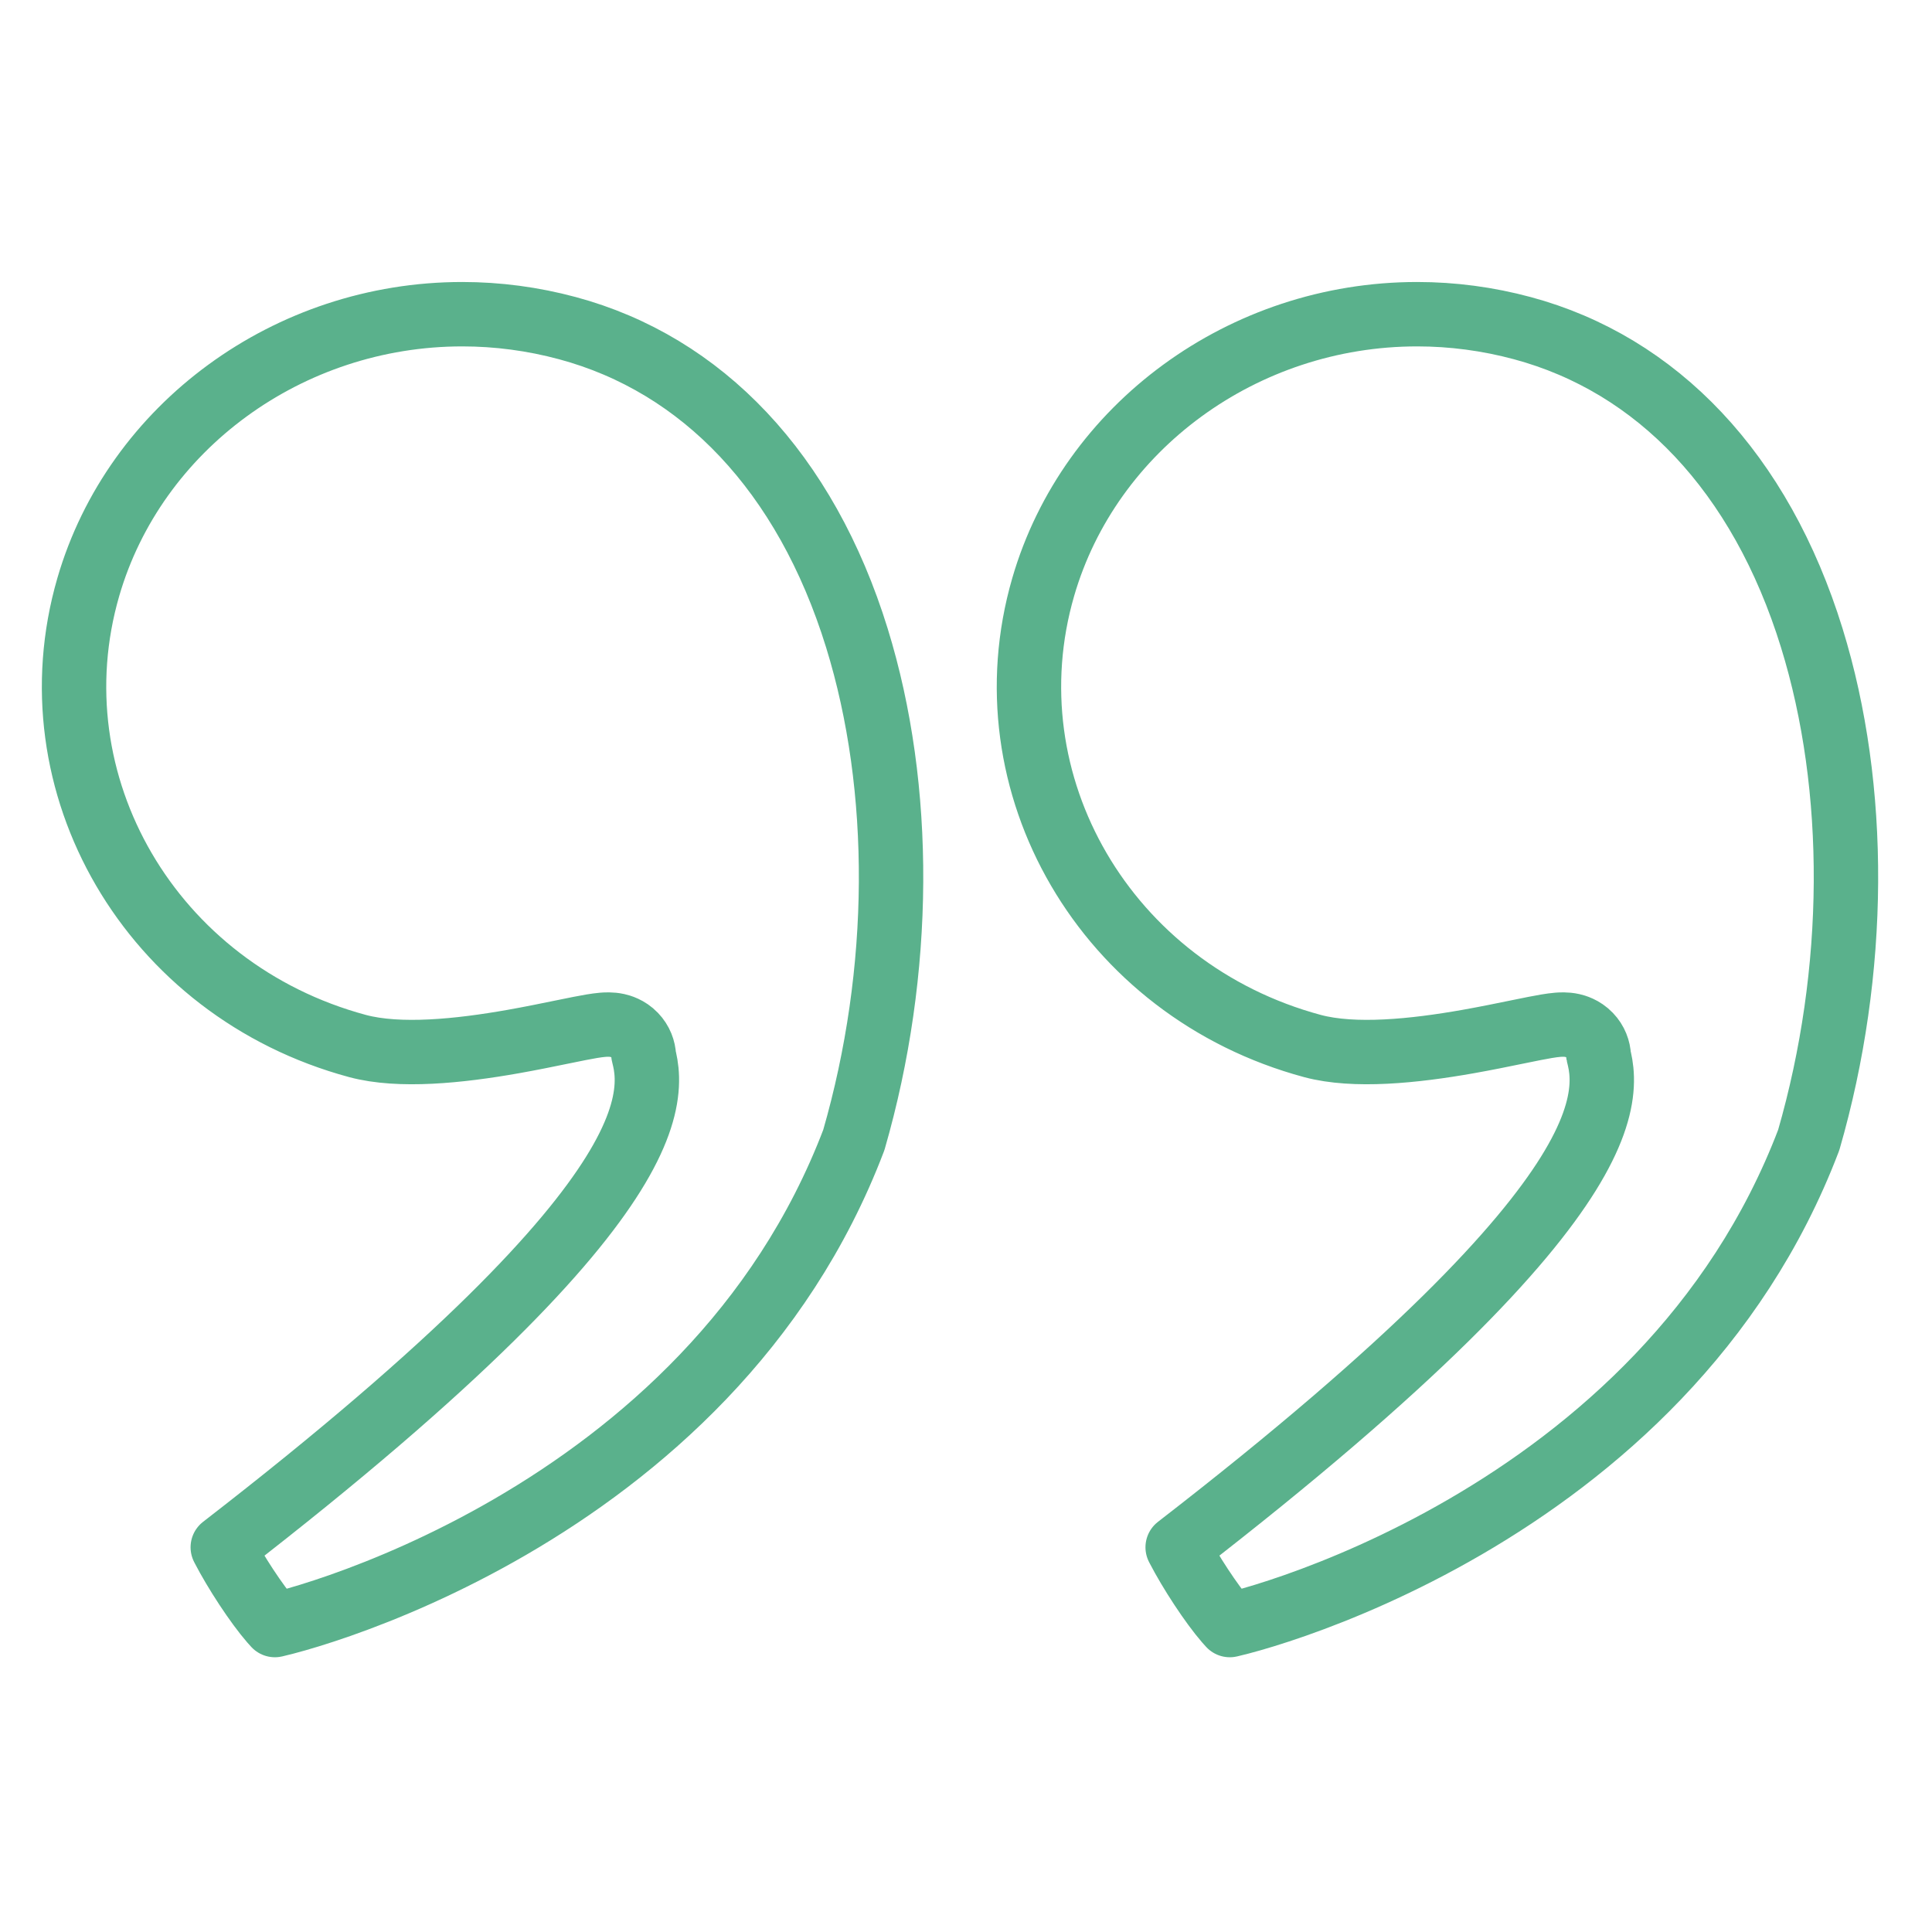
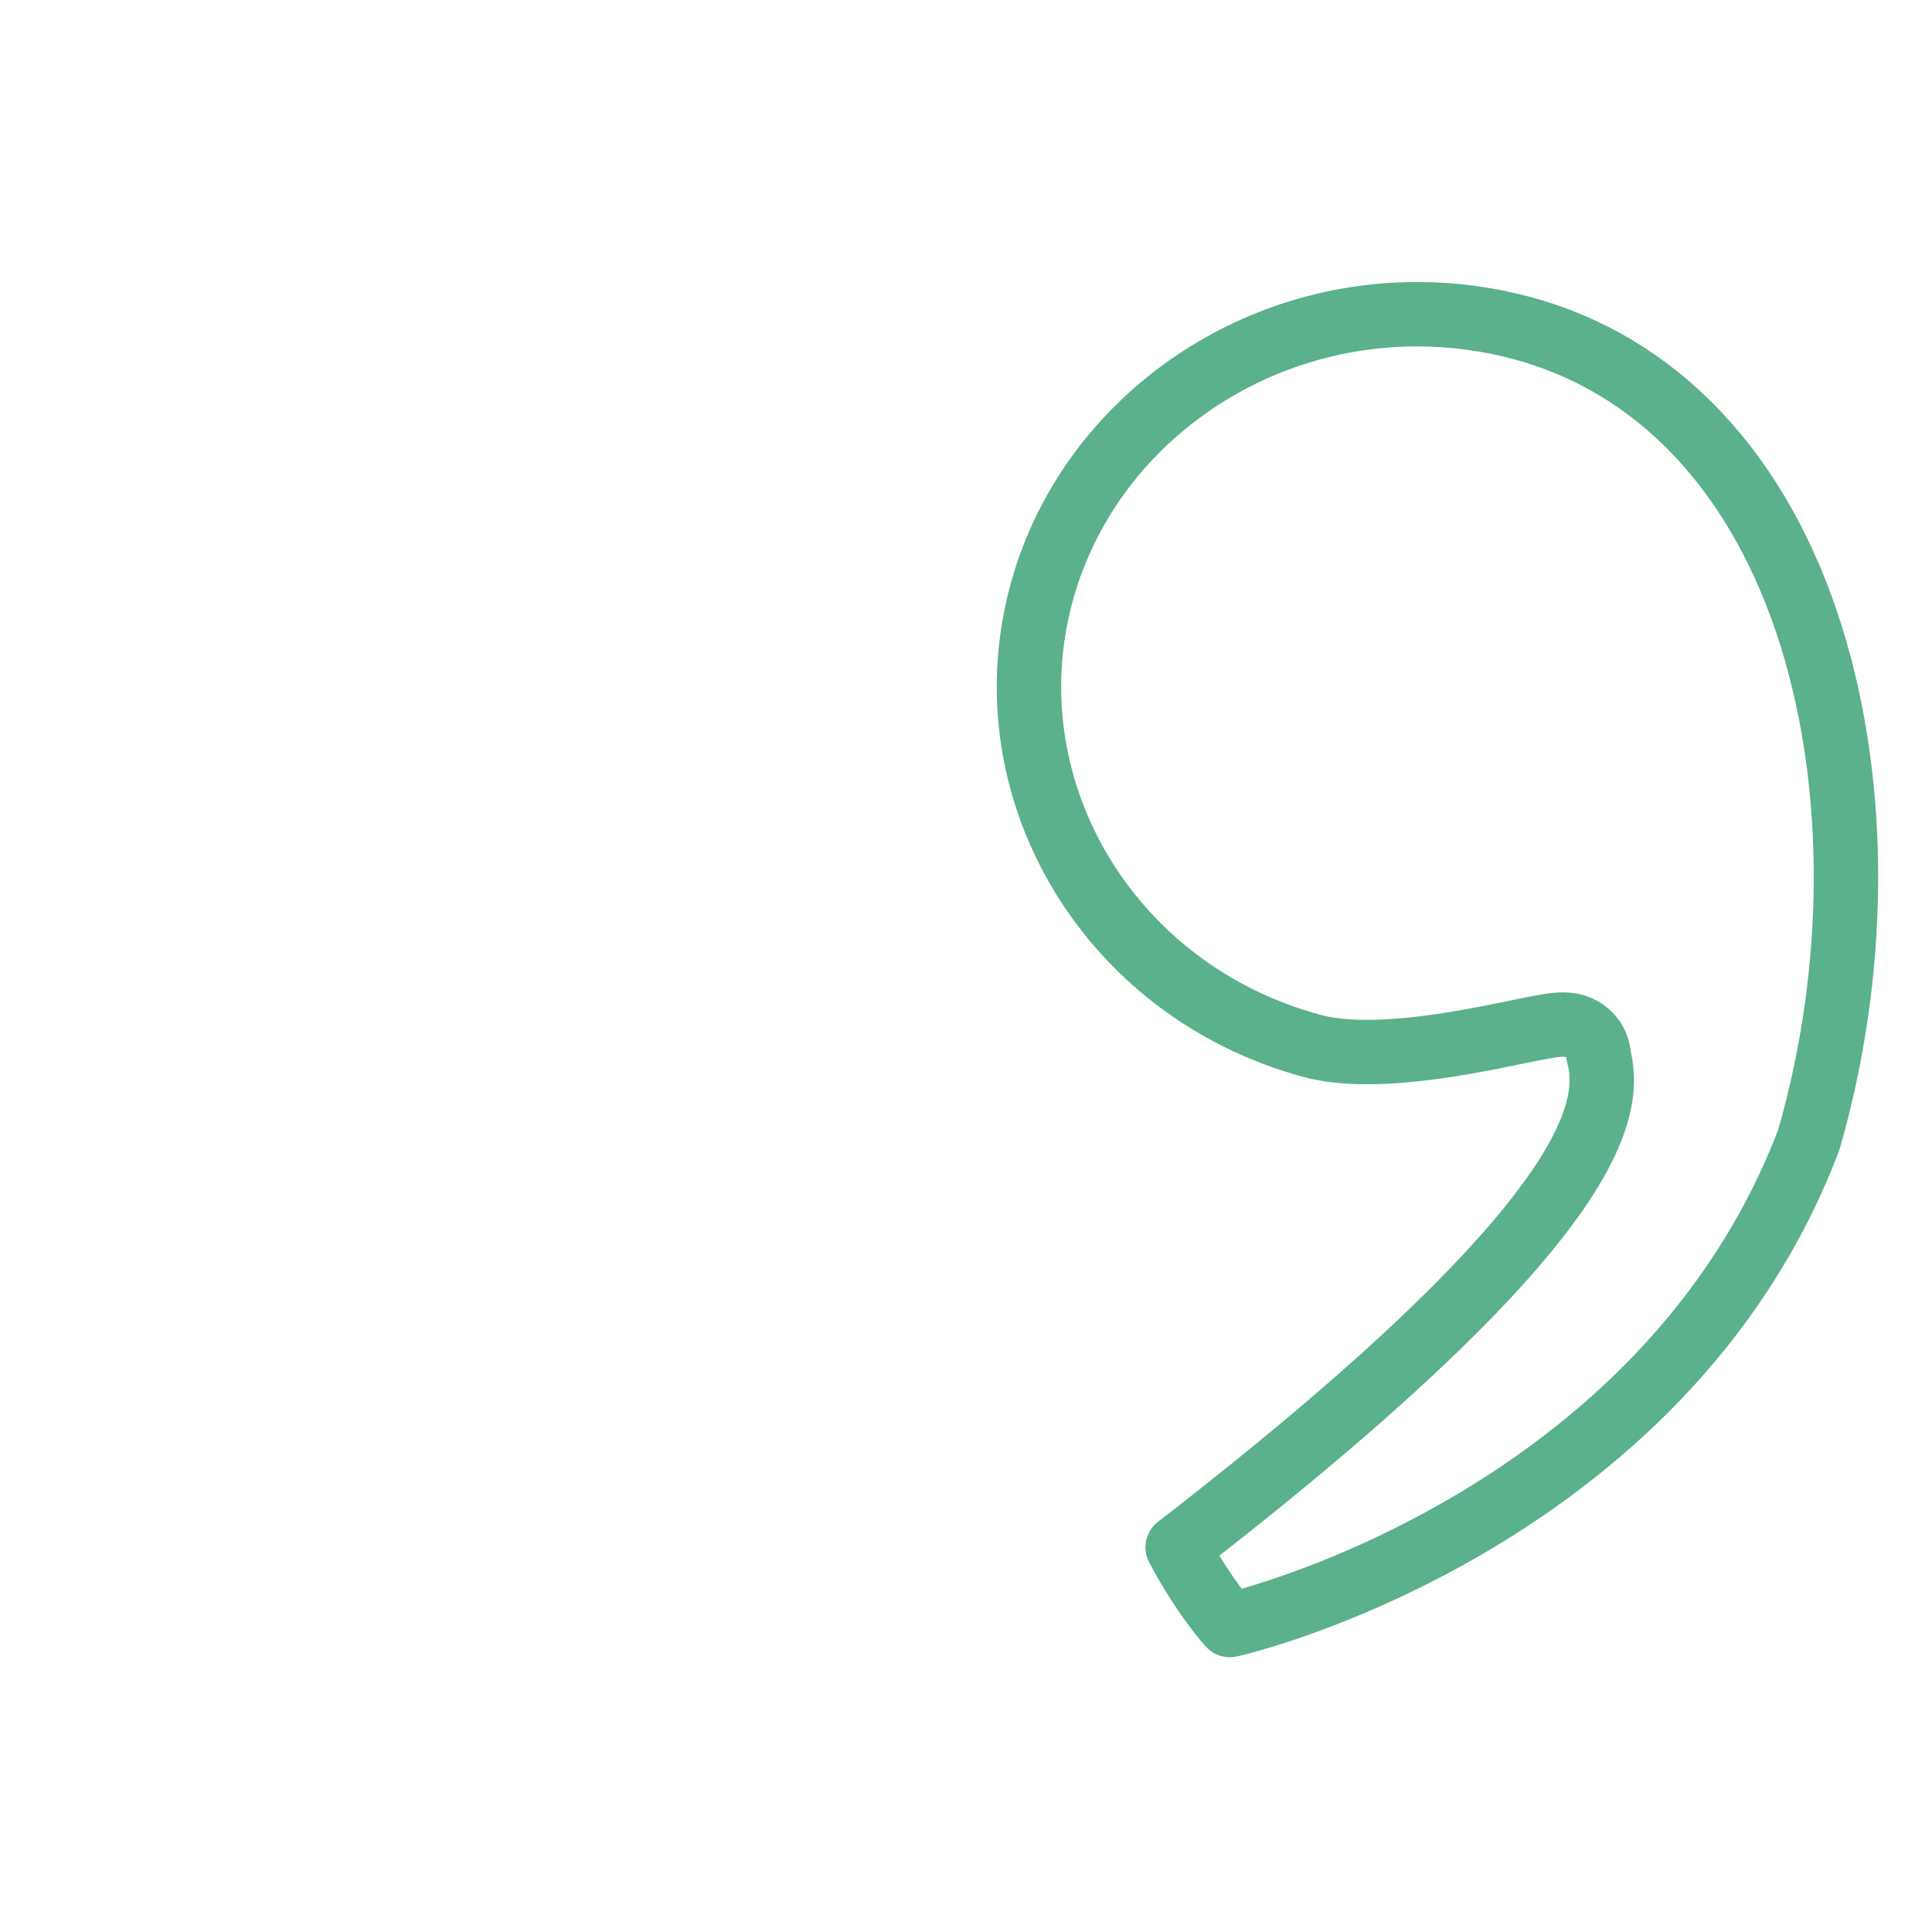
<svg xmlns="http://www.w3.org/2000/svg" width="150" height="150" viewBox="0 0 150 150" fill="none">
-   <path d="M39.837 80.867C35.661 81.606 31.012 82.085 27.762 81.214C11.693 76.885 2.42 60.849 6.857 45.572C10.462 33.161 22.371 24.394 35.89 24.394C38.638 24.394 41.385 24.759 44.053 25.478L44.054 25.478C54.491 28.287 62.548 36.657 66.531 49.541L66.531 49.542C70.134 61.194 70.074 75.41 66.292 88.504C60.675 103.282 49.604 112.746 39.611 118.549C34.613 121.452 29.926 123.413 26.412 124.645C24.656 125.261 23.203 125.692 22.163 125.965C21.847 126.048 21.573 126.115 21.344 126.169C21.267 126.087 21.181 125.992 21.086 125.882C20.508 125.217 19.807 124.261 19.116 123.211C18.43 122.168 17.796 121.098 17.345 120.227C17.328 120.195 17.312 120.163 17.296 120.131C35.874 105.765 44.078 96.816 47.611 91.152C49.445 88.214 50.117 86.009 50.212 84.283C50.26 83.41 50.156 82.74 50.049 82.261C50.029 82.173 50.01 82.093 49.994 82.03C49.968 81.464 49.757 80.867 49.283 80.373C48.76 79.827 48.153 79.671 47.933 79.621C47.449 79.513 46.989 79.549 46.792 79.565C46.289 79.607 45.645 79.724 45.008 79.849C44.558 79.937 44.072 80.037 43.549 80.144C42.466 80.366 41.228 80.621 39.837 80.867ZM49.955 81.869C49.943 81.815 49.952 81.834 49.964 81.906C49.959 81.886 49.956 81.877 49.955 81.869Z" stroke="#5AB18C" stroke-width="5" stroke-linecap="round" stroke-linejoin="round" />
  <path d="M113.976 80.867C109.8 81.606 105.151 82.085 101.901 81.214C85.832 76.885 76.559 60.849 80.996 45.572C84.601 33.161 96.51 24.394 110.029 24.394C112.777 24.394 115.523 24.759 118.192 25.478L118.193 25.478C128.63 28.287 136.687 36.657 140.669 49.541L140.669 49.542C144.272 61.194 144.212 75.41 140.431 88.504C134.814 103.282 123.743 112.746 113.75 118.549C108.752 121.452 104.065 123.413 100.551 124.645C98.795 125.261 97.342 125.692 96.302 125.965C95.986 126.048 95.712 126.115 95.482 126.169C95.406 126.087 95.319 125.992 95.224 125.882C94.647 125.217 93.946 124.261 93.255 123.211C92.568 122.168 91.935 121.098 91.484 120.227C91.467 120.195 91.45 120.163 91.434 120.131C110.013 105.765 118.217 96.816 121.75 91.152C123.583 88.214 124.256 86.009 124.351 84.283C124.399 83.41 124.294 82.74 124.187 82.261C124.168 82.173 124.149 82.093 124.133 82.03C124.107 81.464 123.896 80.867 123.422 80.373C122.898 79.827 122.292 79.671 122.071 79.621C121.588 79.513 121.128 79.549 120.931 79.565C120.428 79.607 119.784 79.724 119.147 79.849C118.697 79.937 118.21 80.037 117.688 80.144C116.605 80.366 115.367 80.621 113.976 80.867ZM124.093 81.869C124.081 81.815 124.09 81.834 124.102 81.906C124.1 81.898 124.099 81.891 124.097 81.886C124.095 81.879 124.094 81.874 124.093 81.869Z" stroke="#5AB18C" stroke-width="5" stroke-linecap="round" stroke-linejoin="round" />
</svg>